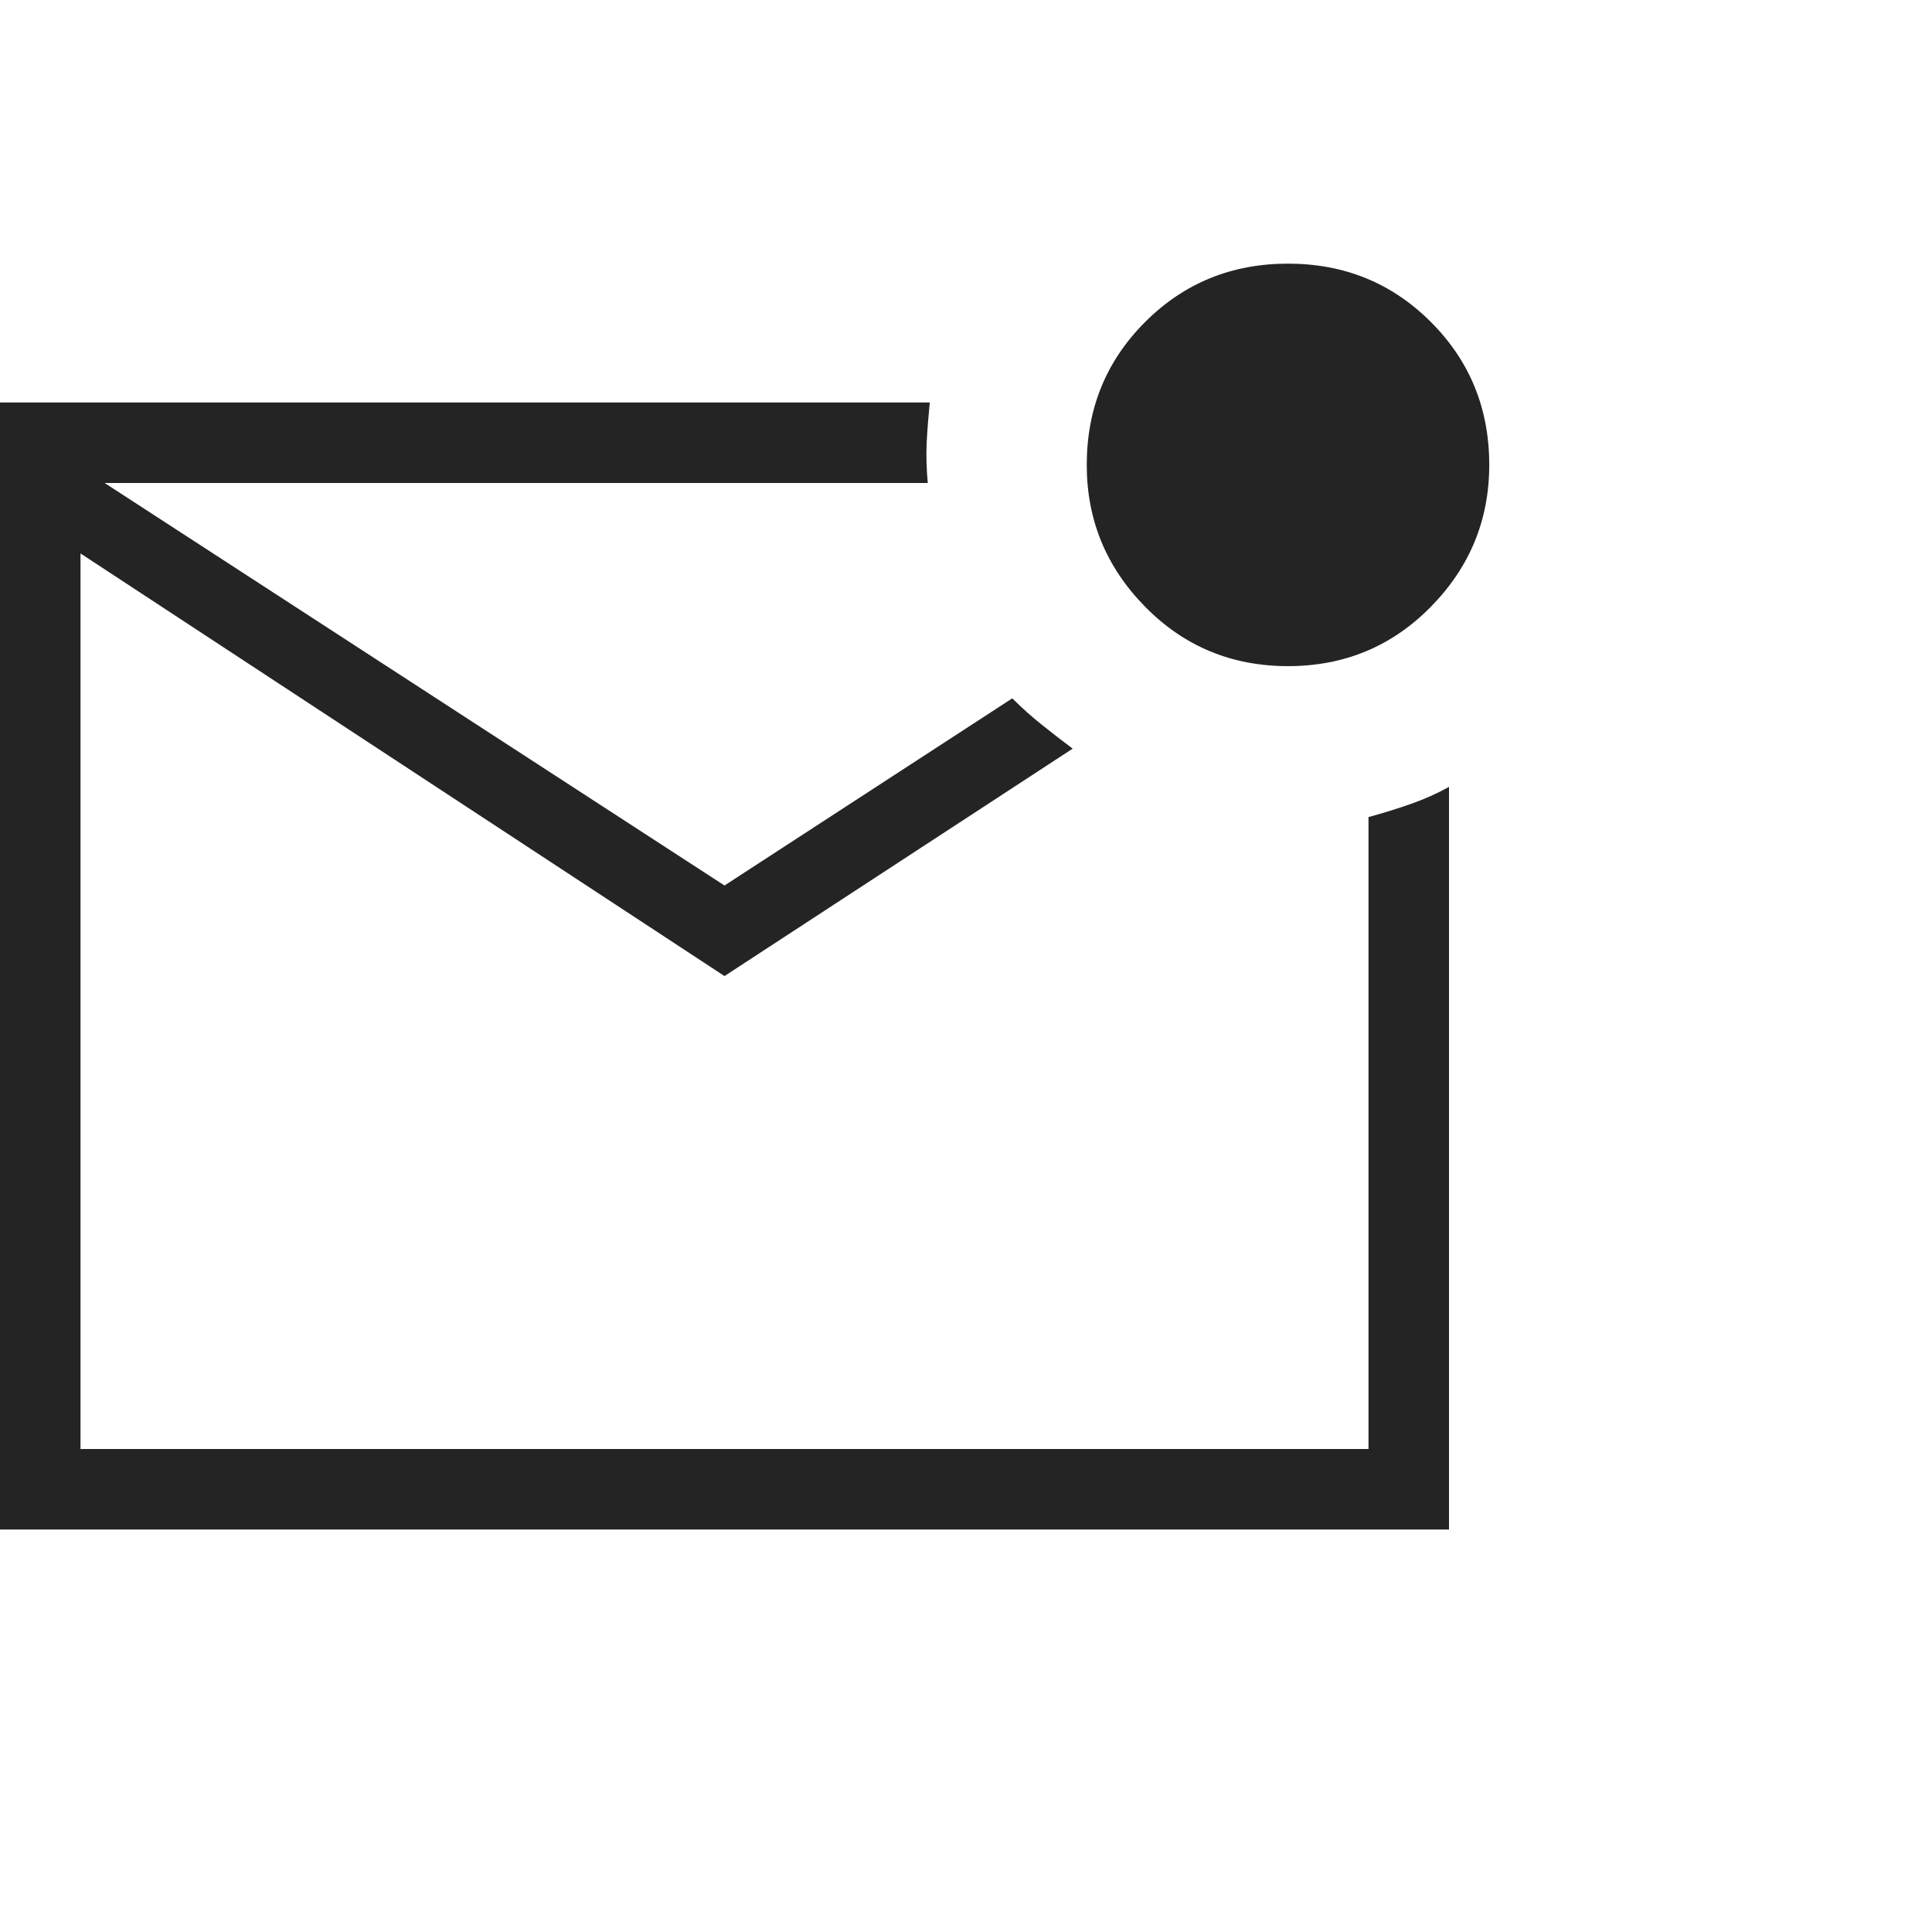
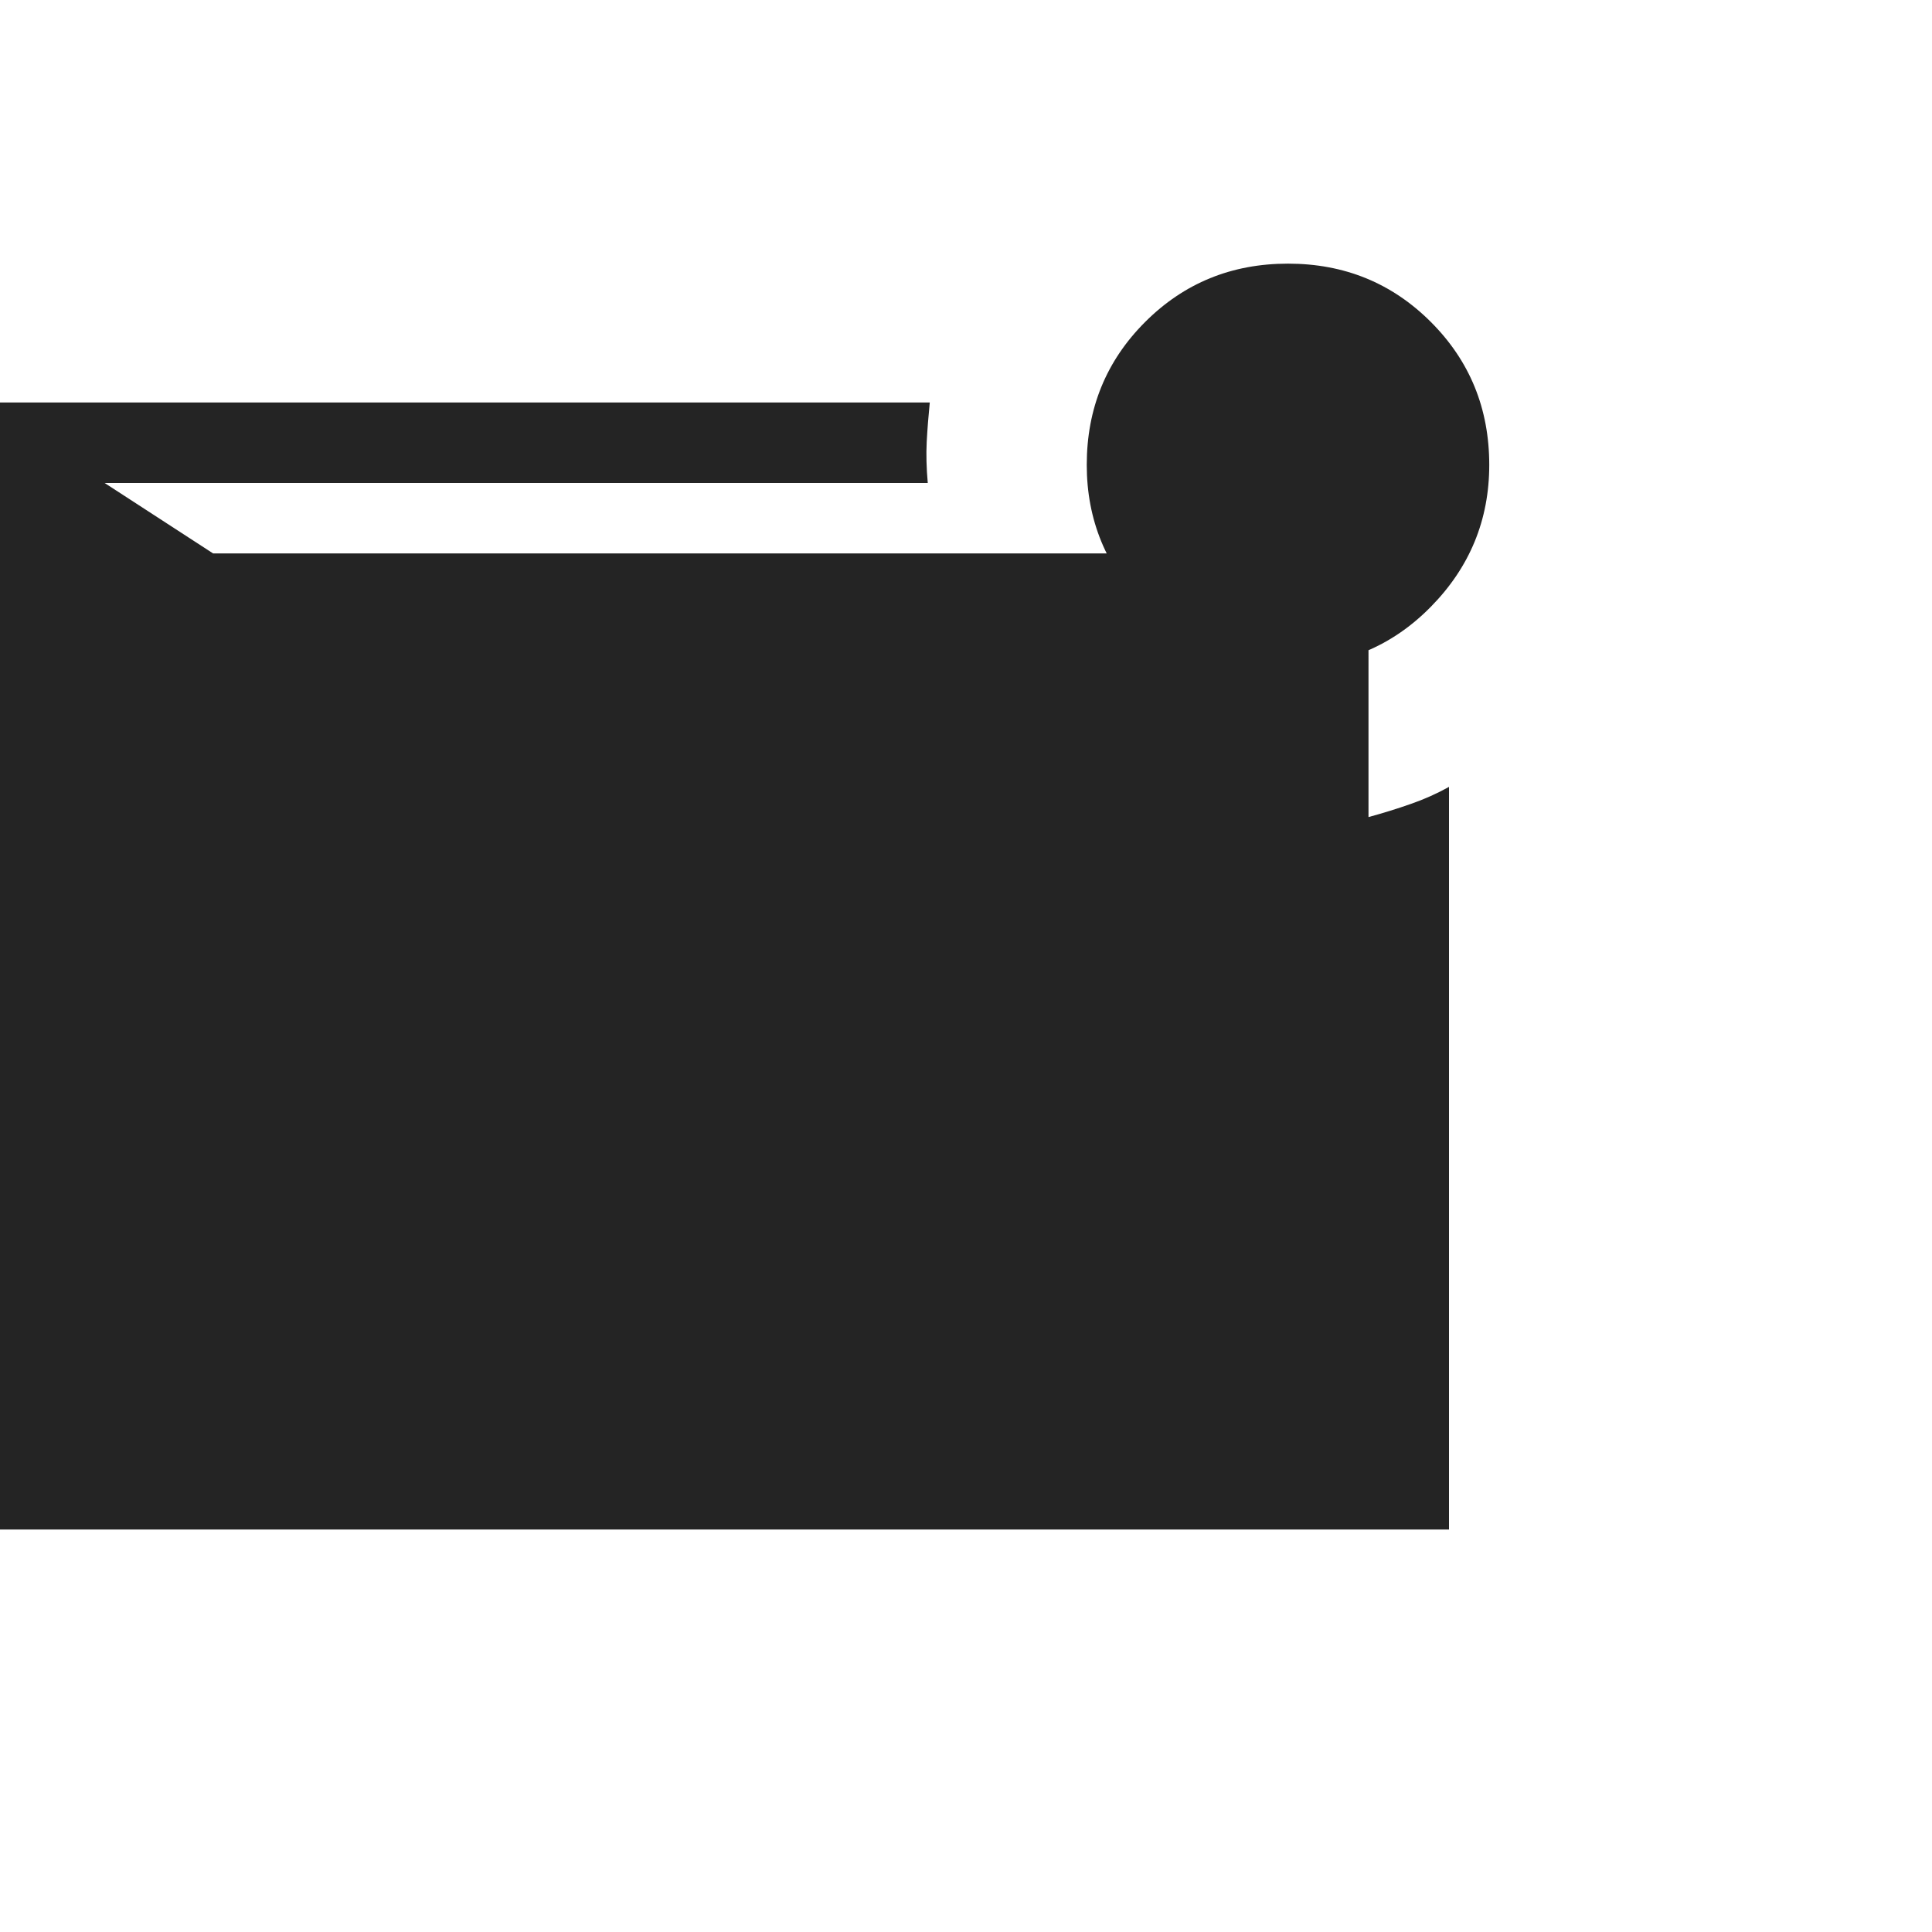
<svg xmlns="http://www.w3.org/2000/svg" width="48" height="48" viewBox="0 0 48 48">
  <title>Email</title>
-   <path fill="#242424" d="M0 38V10h23.1c-.033.333-.059.658-.076.974-.016.317-.007.66.026 1.026H2.6L18 22l7.15-4.65c.233.233.475.45.726.65.25.2.507.4.774.6L18 24.25 2 13.75V36h32V20.3c.367-.1.717-.209 1.05-.326.333-.116.65-.257.95-.424V38H0Zm32-21.45c-1.4 0-2.583-.492-3.55-1.476-.967-.983-1.45-2.157-1.45-3.524 0-1.4.483-2.583 1.45-3.55.967-.967 2.15-1.45 3.55-1.45s2.583.483 3.55 1.45c.967.967 1.45 2.15 1.45 3.55 0 1.367-.483 2.541-1.45 3.524-.967.984-2.15 1.476-3.55 1.476Z" />
+   <path fill="#242424" d="M0 38V10h23.1c-.033.333-.059.658-.076.974-.016.317-.007.66.026 1.026H2.6L18 22l7.15-4.65c.233.233.475.45.726.65.25.2.507.4.774.6L18 24.25 2 13.75h32V20.3c.367-.1.717-.209 1.05-.326.333-.116.65-.257.95-.424V38H0Zm32-21.45c-1.4 0-2.583-.492-3.55-1.476-.967-.983-1.45-2.157-1.45-3.524 0-1.4.483-2.583 1.45-3.55.967-.967 2.15-1.45 3.55-1.45s2.583.483 3.55 1.45c.967.967 1.45 2.15 1.45 3.55 0 1.367-.483 2.541-1.45 3.524-.967.984-2.15 1.476-3.55 1.476Z" />
</svg>